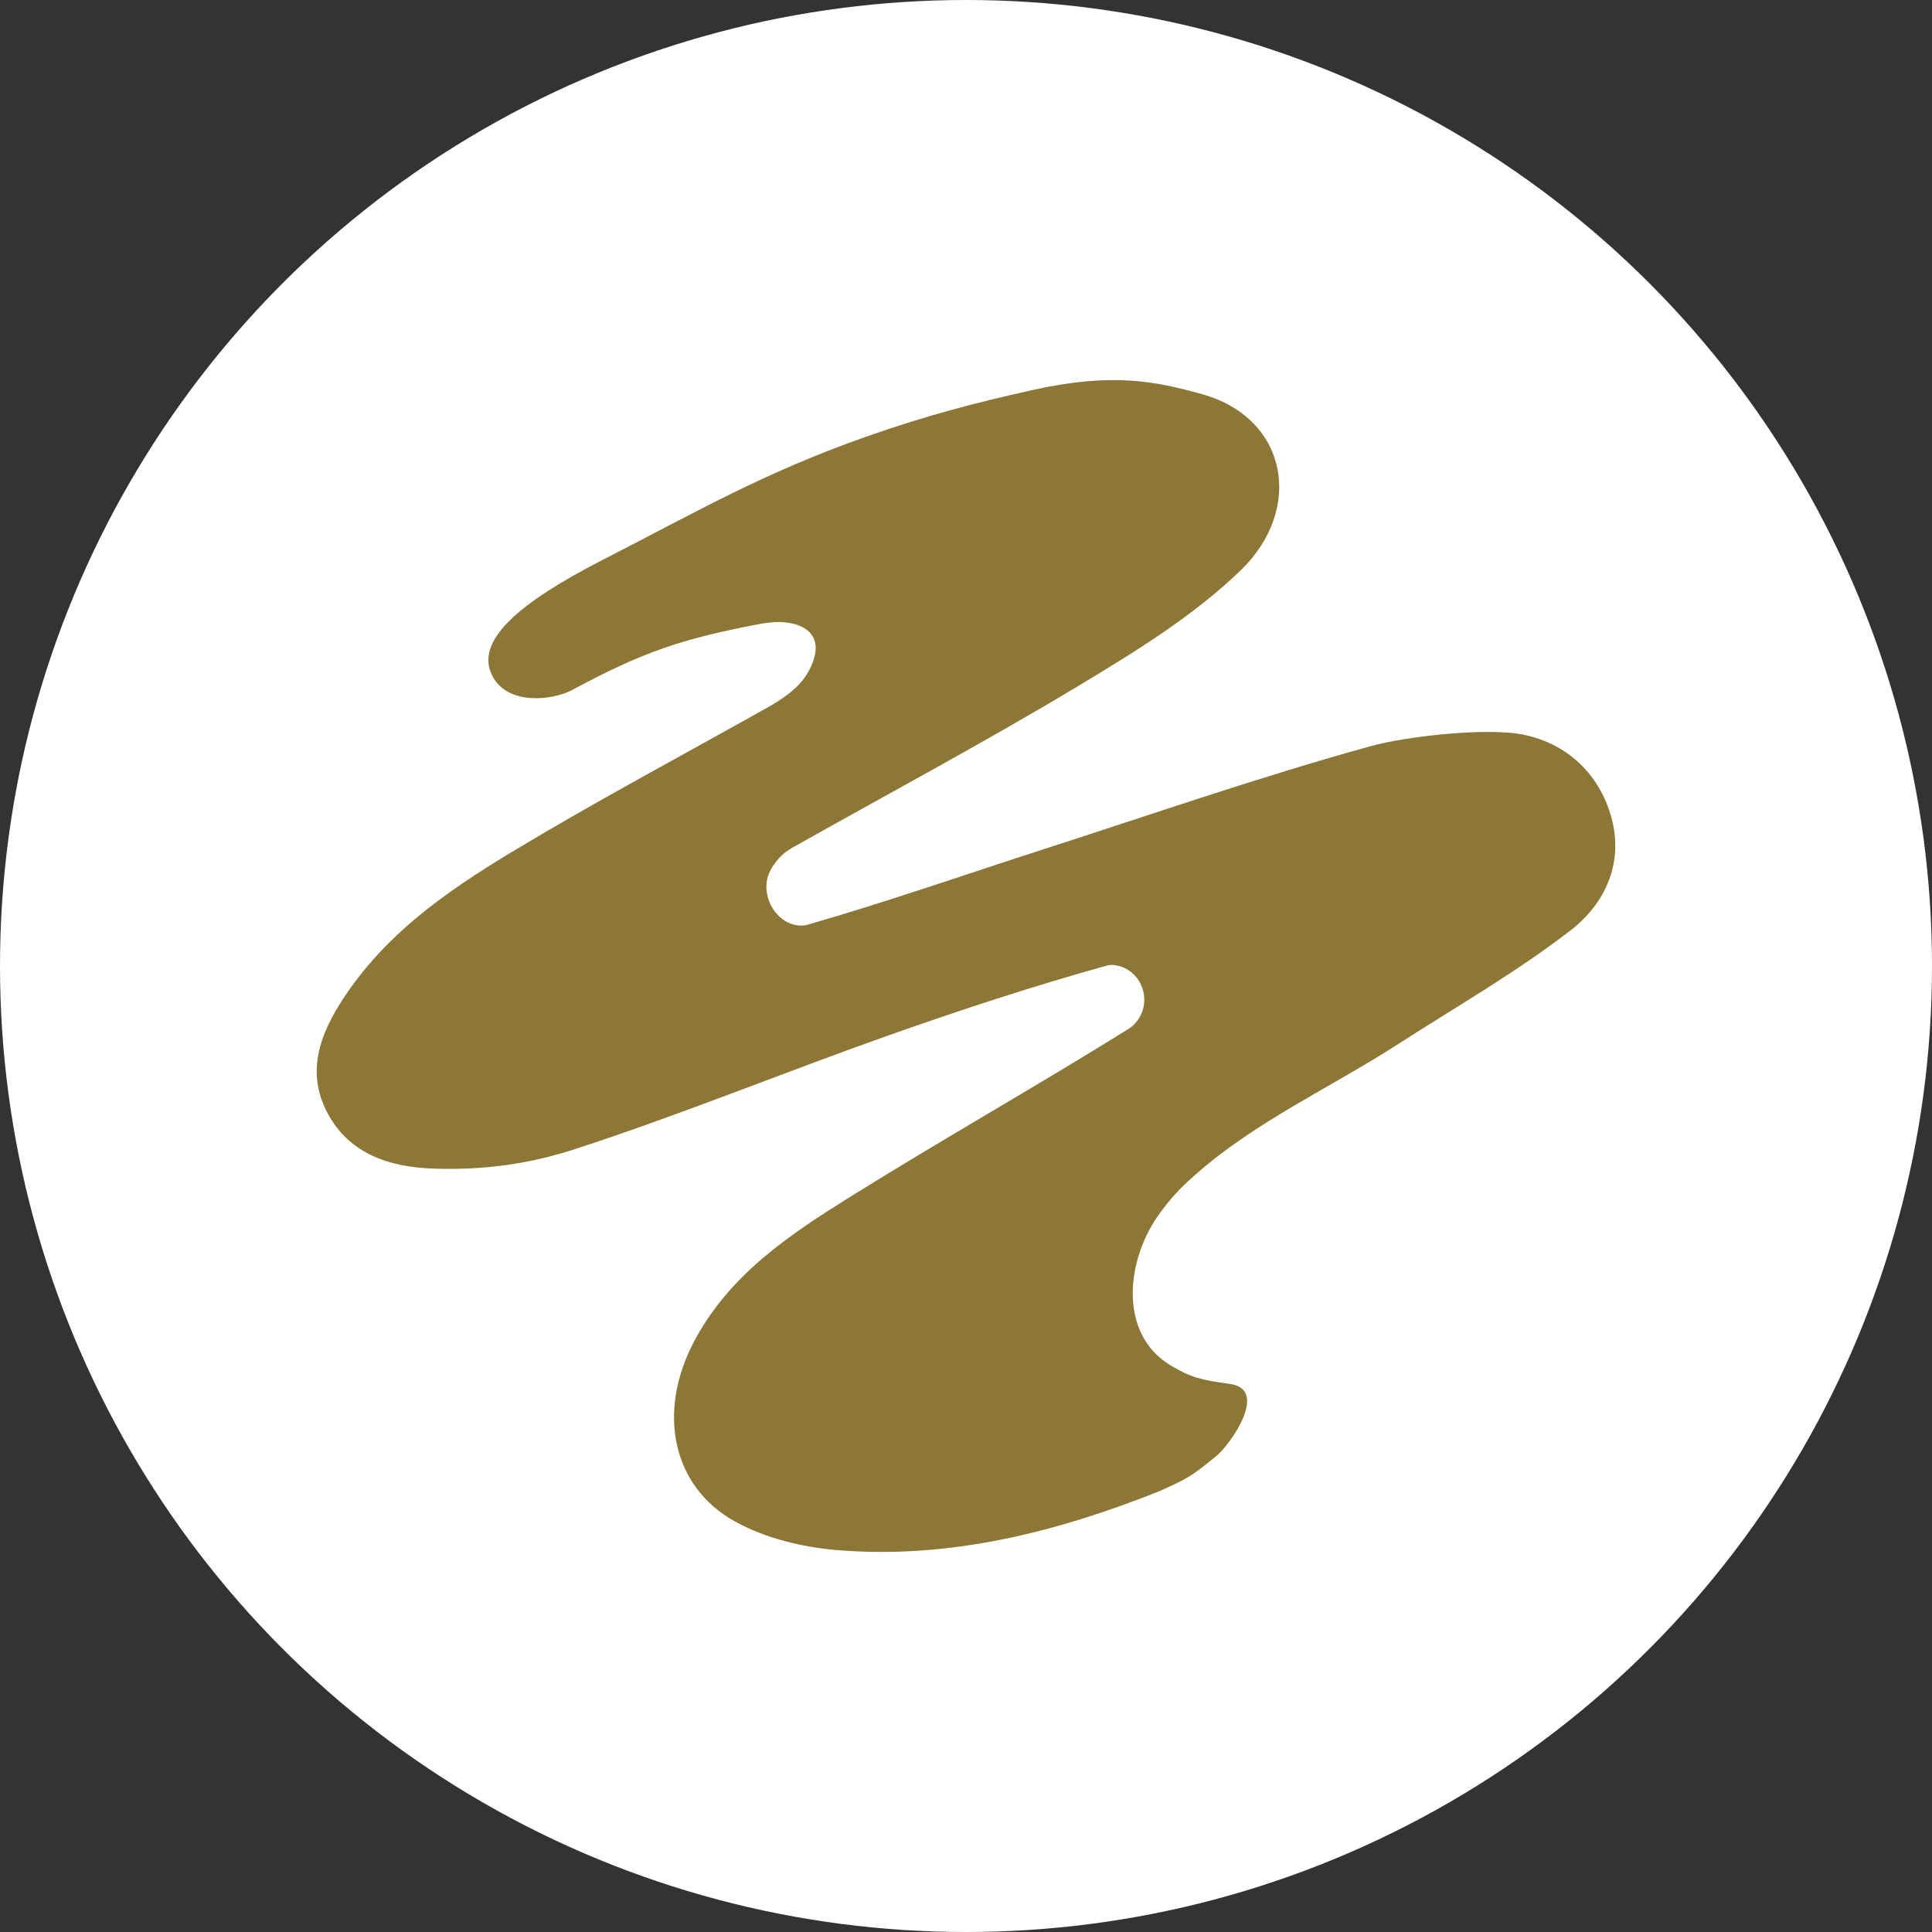
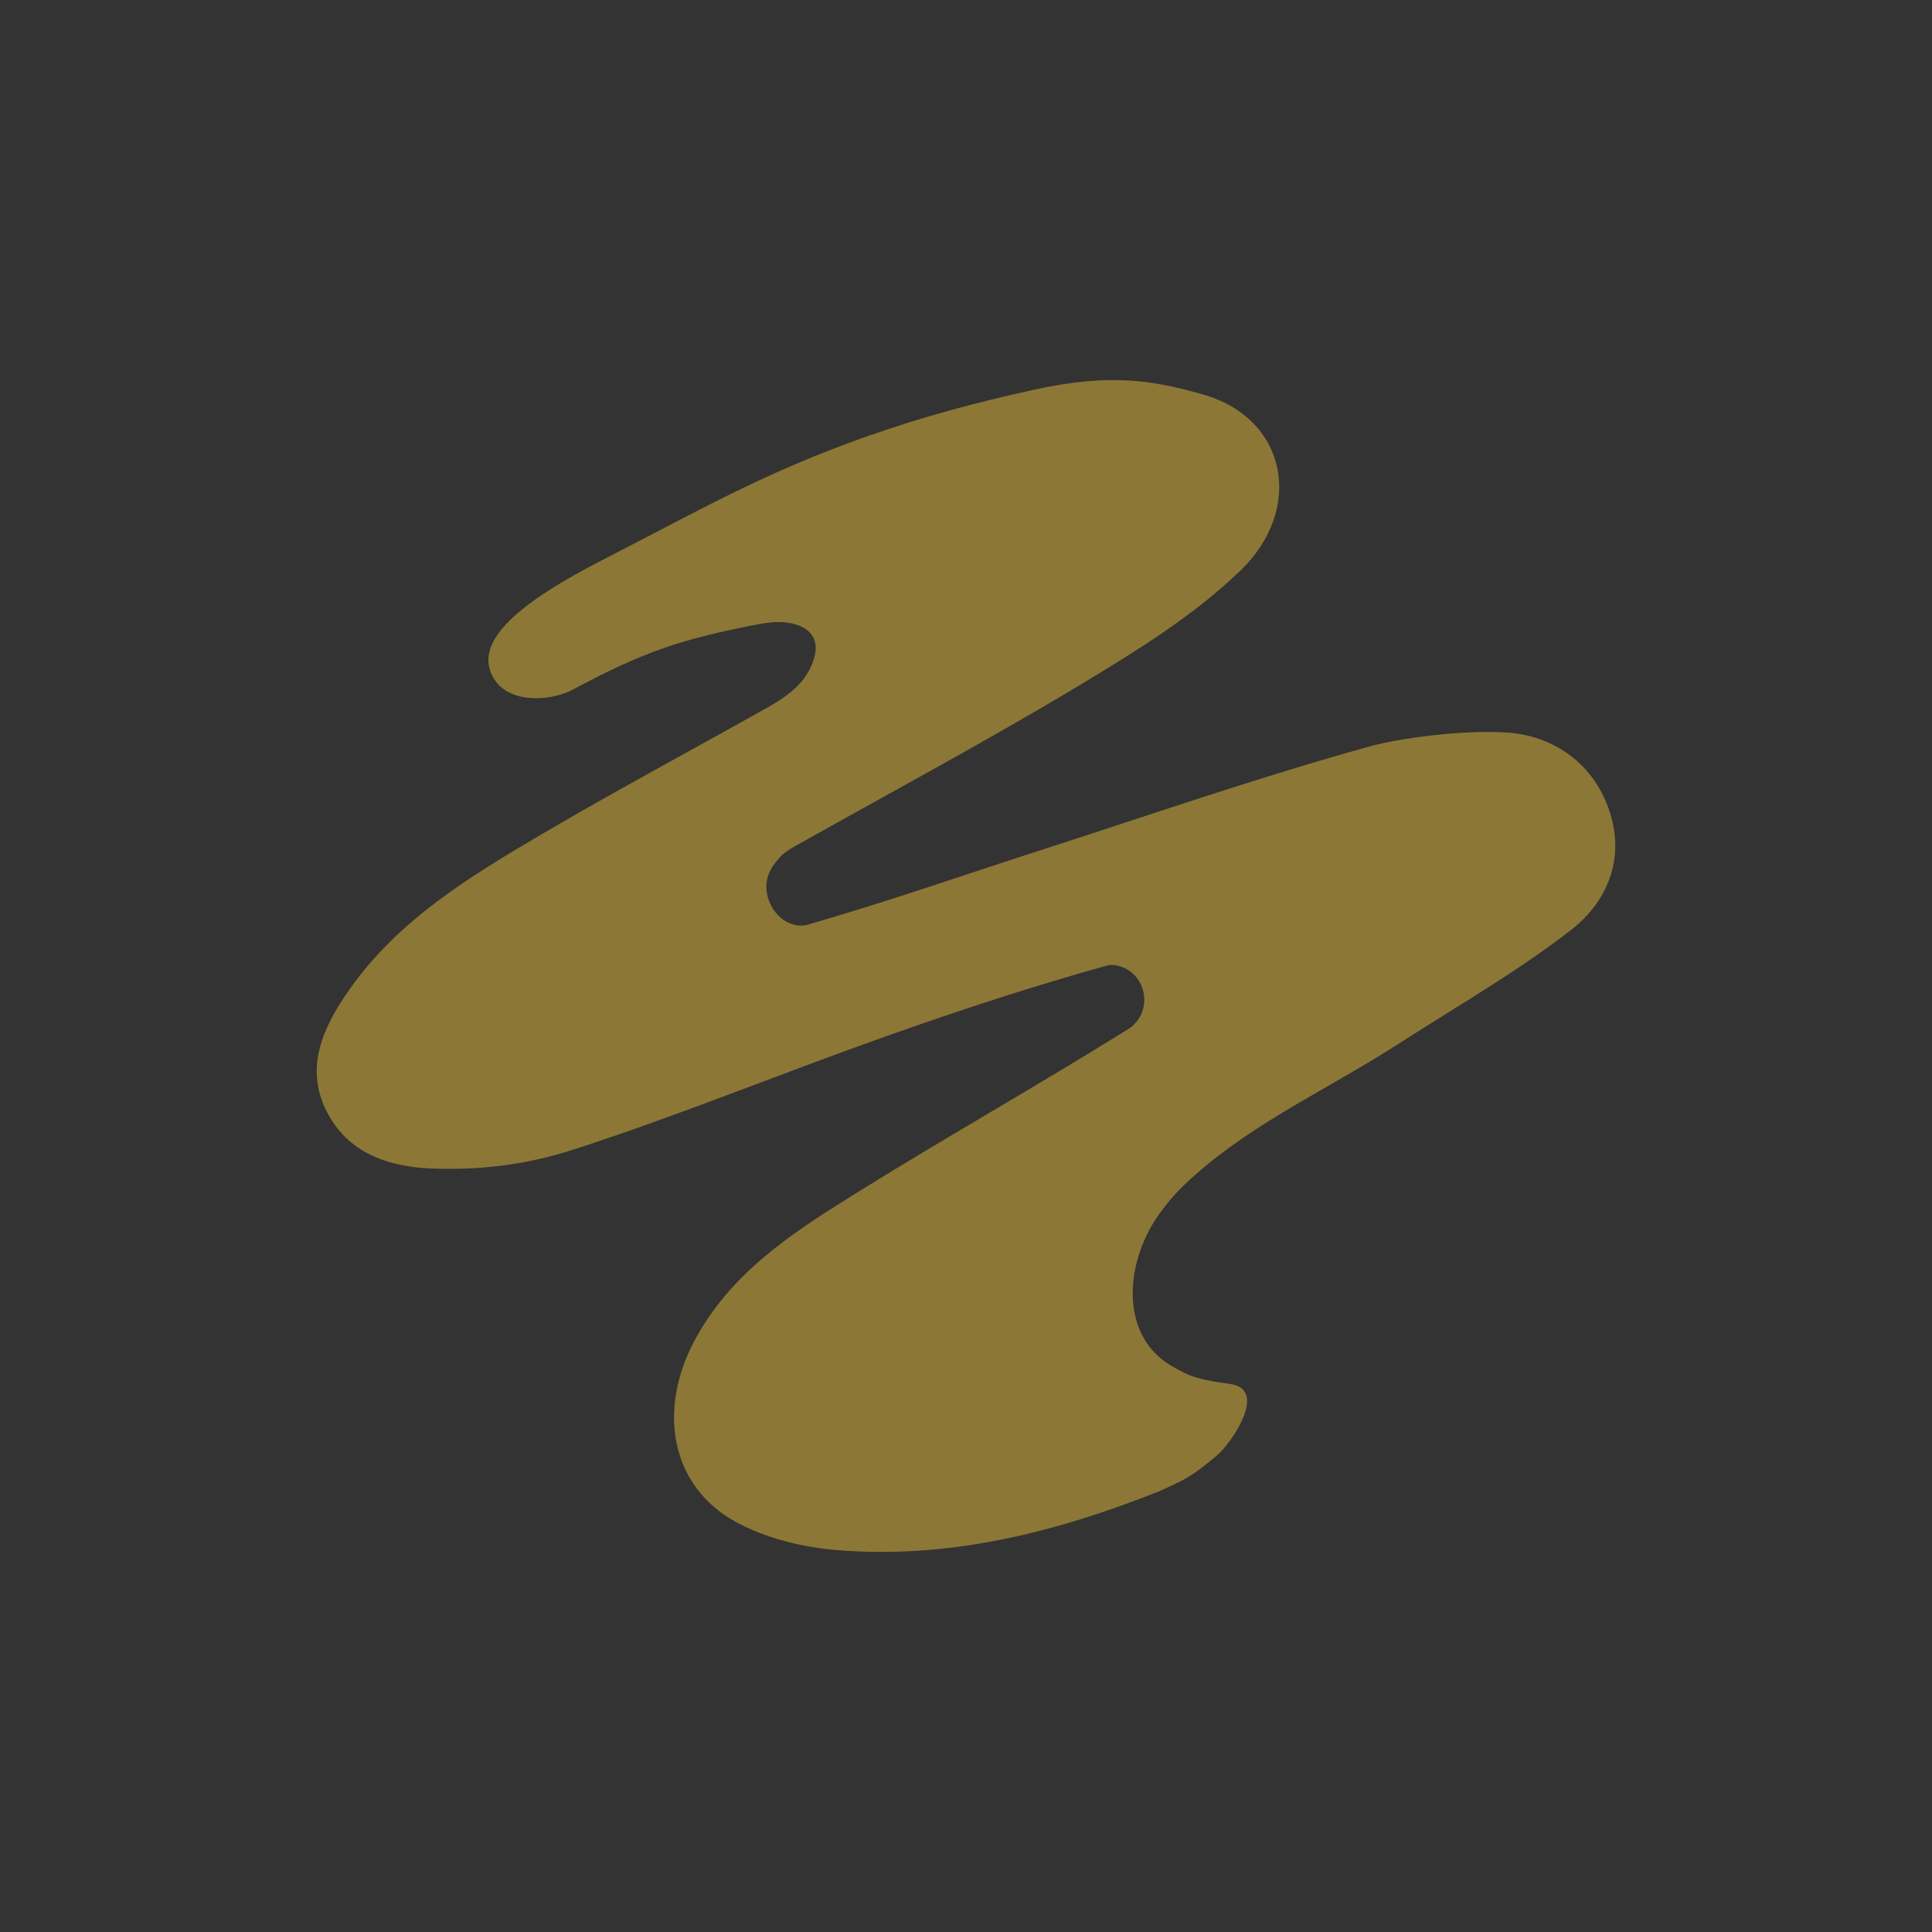
<svg xmlns="http://www.w3.org/2000/svg" width="61px" height="61px" viewBox="0 0 61 61" version="1.1">
  <rect x="0" y="0" width="61" height="61" fill="#333333" stroke="none" />
  <title>Group 9</title>
  <g id="Site-Web" stroke="none" stroke-width="1" fill="none" fill-rule="evenodd">
    <g id="Version-trial-(contenu-révisé-FR)-Copy-2" transform="translate(-70, -18)">
      <g id="Group-9" transform="translate(70, 18)">
-         <circle id="Oval" fill="#FFFFFF" cx="30.5" cy="30.5" r="30.5" />
        <g id="Group-2" transform="translate(10, 12)" fill="#8C7736" fill-rule="nonzero">
          <path d="M8.087,9.773 C10.295,8.59 11.501,8.176 13.957,7.707 C14.135,7.674 14.265,7.657 14.46,7.643 C14.845,7.62 15.649,7.704 15.746,8.341 C15.803,8.705 15.565,9.278 15.18,9.659 C14.935,9.901 14.617,10.12 14.302,10.299 C11.907,11.647 9.478,12.945 7.109,14.336 C4.841,15.671 2.573,17.039 1.015,19.267 C0.221,20.403 -0.375,21.66 0.281,23.025 C0.948,24.406 2.258,24.855 3.715,24.898 C5.323,24.949 6.741,24.74 8.134,24.288 C11.475,23.203 14.734,21.865 18.048,20.693 C20.326,19.887 22.628,19.132 24.956,18.485 C25.067,18.455 25.184,18.462 25.311,18.495 C26.078,18.687 26.383,19.634 25.888,20.254 C25.817,20.345 25.737,20.42 25.646,20.477 C22.765,22.273 19.803,23.945 16.919,25.741 C14.962,26.961 13.022,28.232 11.897,30.388 C10.758,32.572 11.203,34.925 13.203,36.037 C14.158,36.566 15.331,36.852 16.433,36.943 C19.971,37.233 23.345,36.381 26.604,35.083 C27.429,34.709 27.583,34.652 28.42,33.957 C28.842,33.607 30.079,31.868 28.836,31.696 C27.921,31.568 27.613,31.501 26.96,31.11 C25.301,30.115 25.529,27.746 26.665,26.243 C26.98,25.825 27.214,25.556 27.737,25.094 C29.643,23.406 32.012,22.341 34.149,20.962 C35.979,19.783 37.885,18.694 39.6,17.366 C40.716,16.5 41.312,15.166 40.833,13.659 C40.337,12.105 39.047,11.222 37.57,11.128 C36.133,11.037 34.129,11.32 33.262,11.563 C29.801,12.52 26.4,13.7 22.976,14.805 C20.48,15.61 18.001,16.477 15.481,17.201 C15.384,17.228 15.28,17.231 15.17,17.215 C14.45,17.113 13.994,16.224 14.289,15.556 C14.376,15.361 14.44,15.284 14.577,15.118 C14.728,14.936 14.915,14.822 15.089,14.724 C18.085,13.039 21.117,11.418 24.062,9.649 C25.851,8.57 27.683,7.448 29.174,6.006 C31.184,4.061 30.648,1.2 27.961,0.448 C26.457,0.027 25.107,-0.239 22.621,0.31 C20.741,0.728 19.197,1.139 17.371,1.779 C14.101,2.929 12.004,4.155 9.076,5.652 C6.409,7.017 4.958,8.23 5.551,9.352 C6.03,10.265 7.421,10.131 8.091,9.773 L8.087,9.773 Z" id="Path" />
        </g>
      </g>
    </g>
  </g>
</svg>